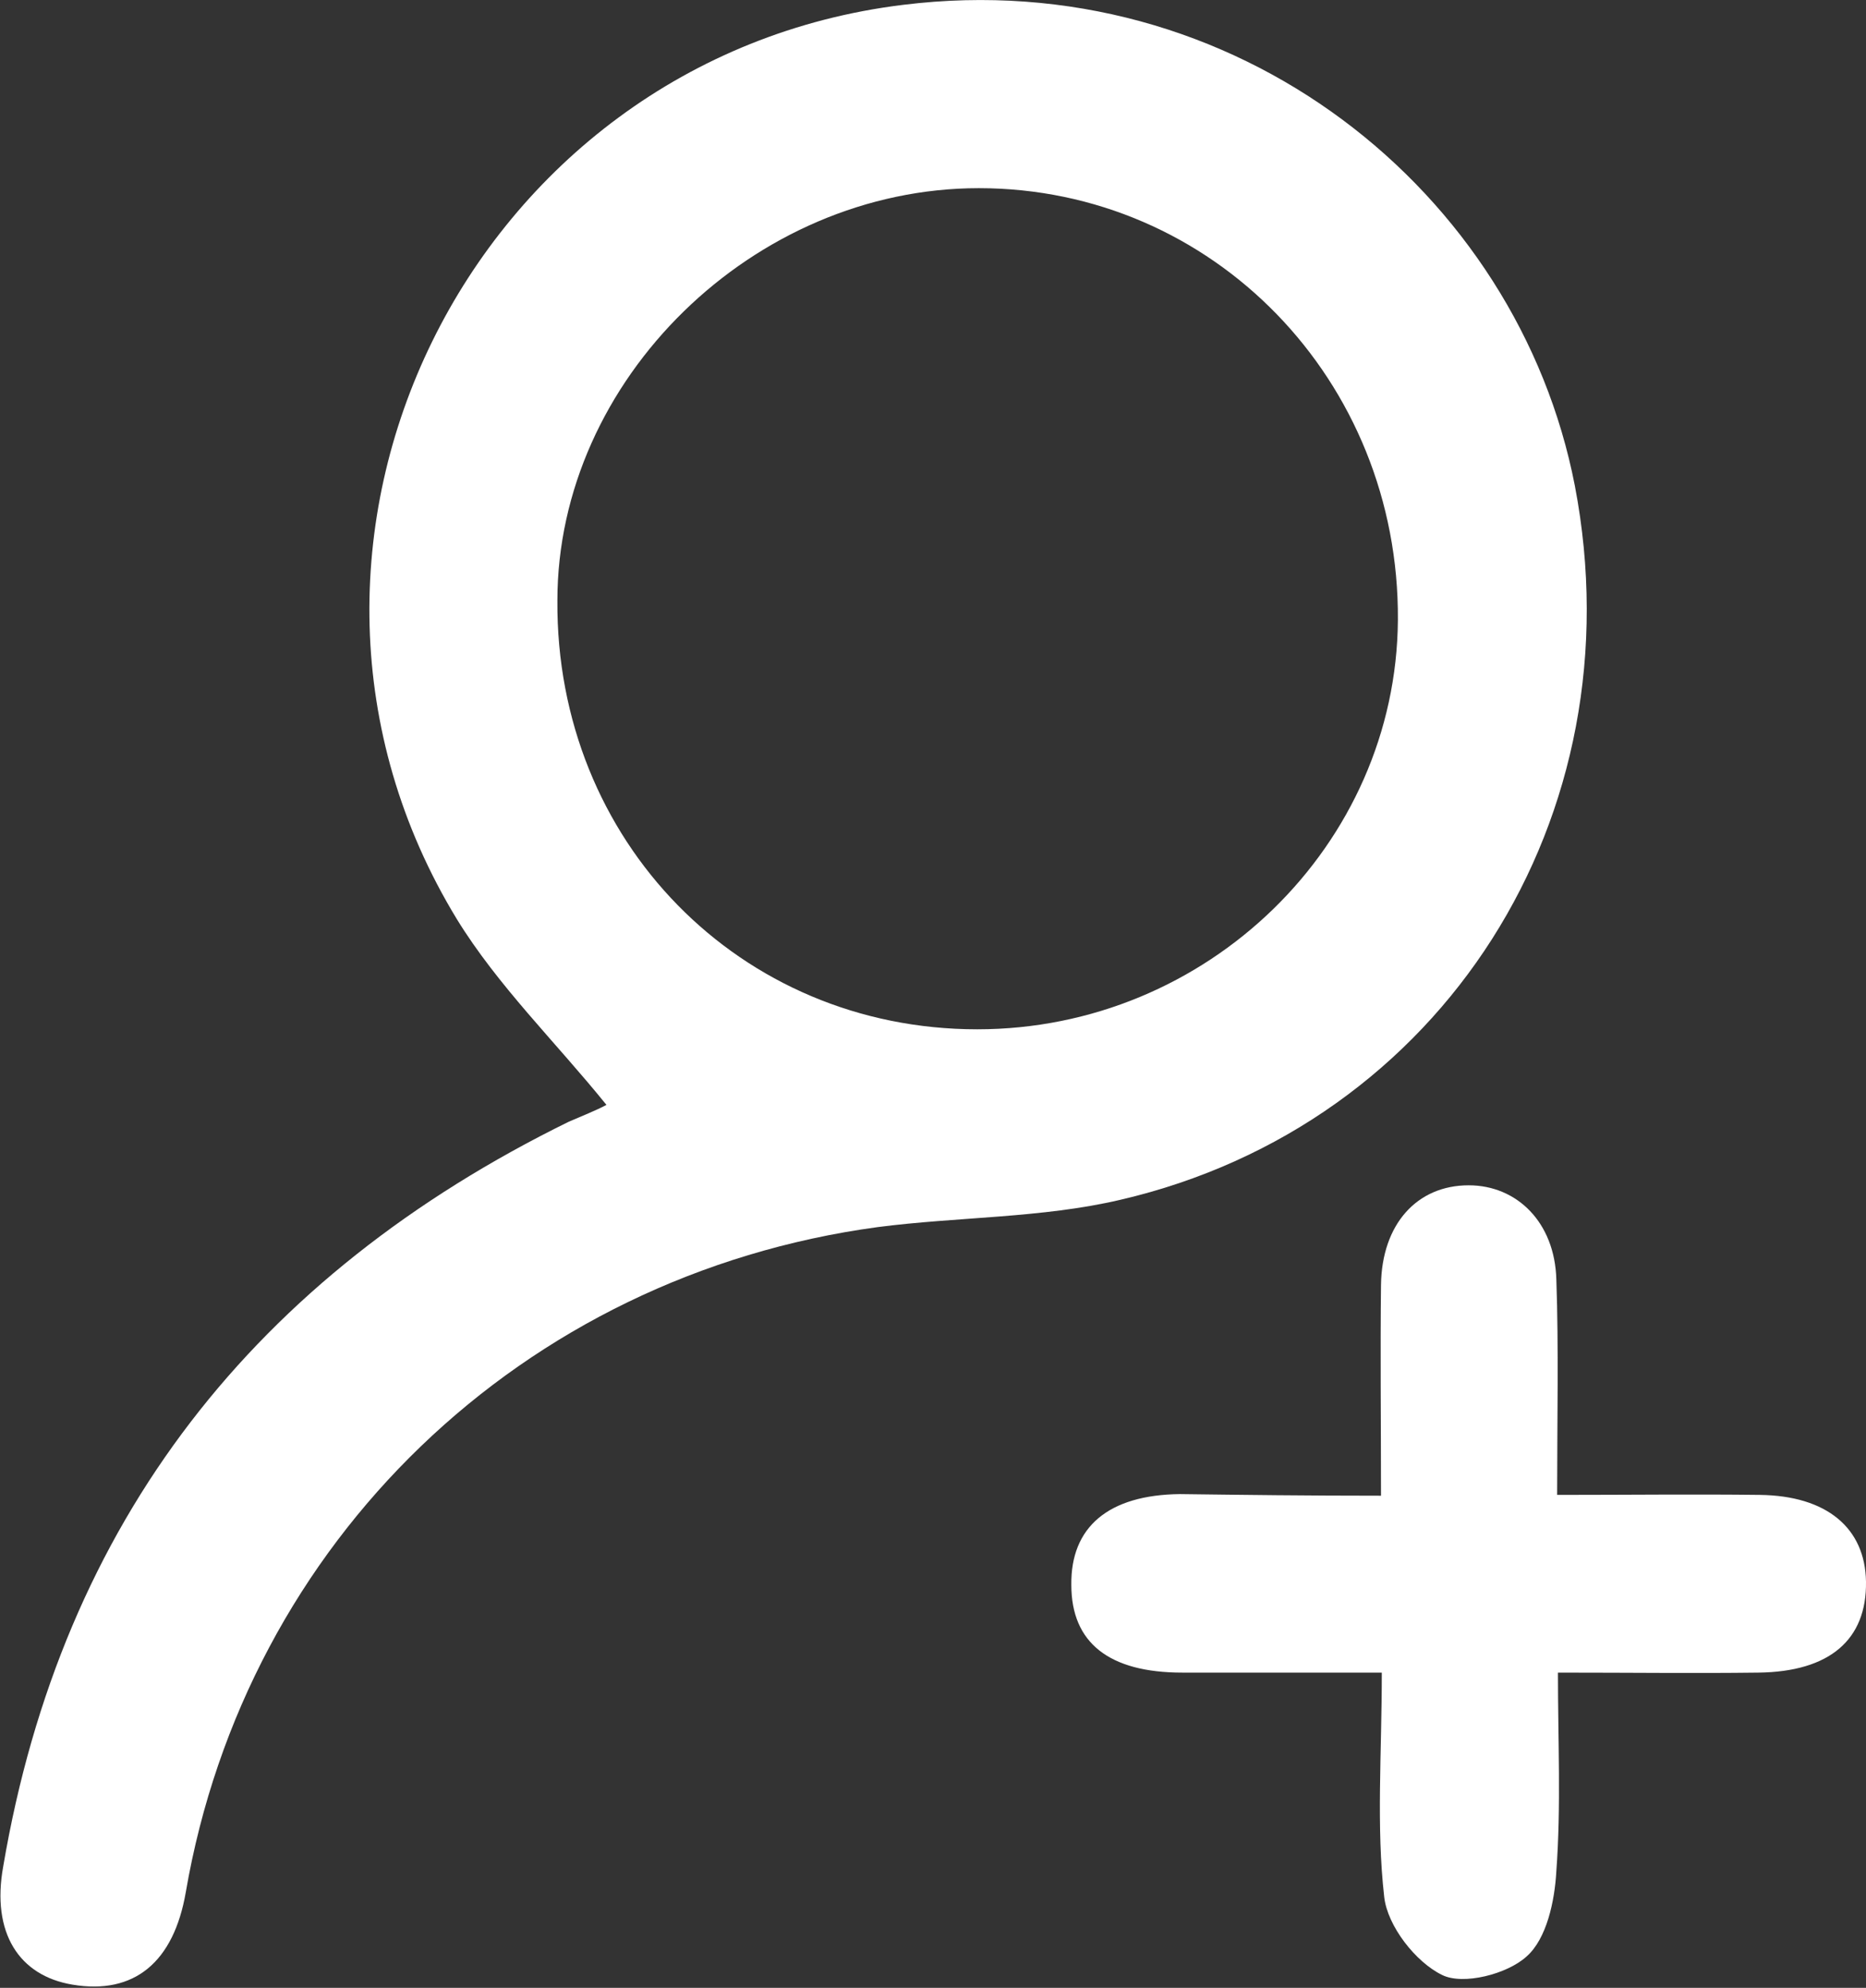
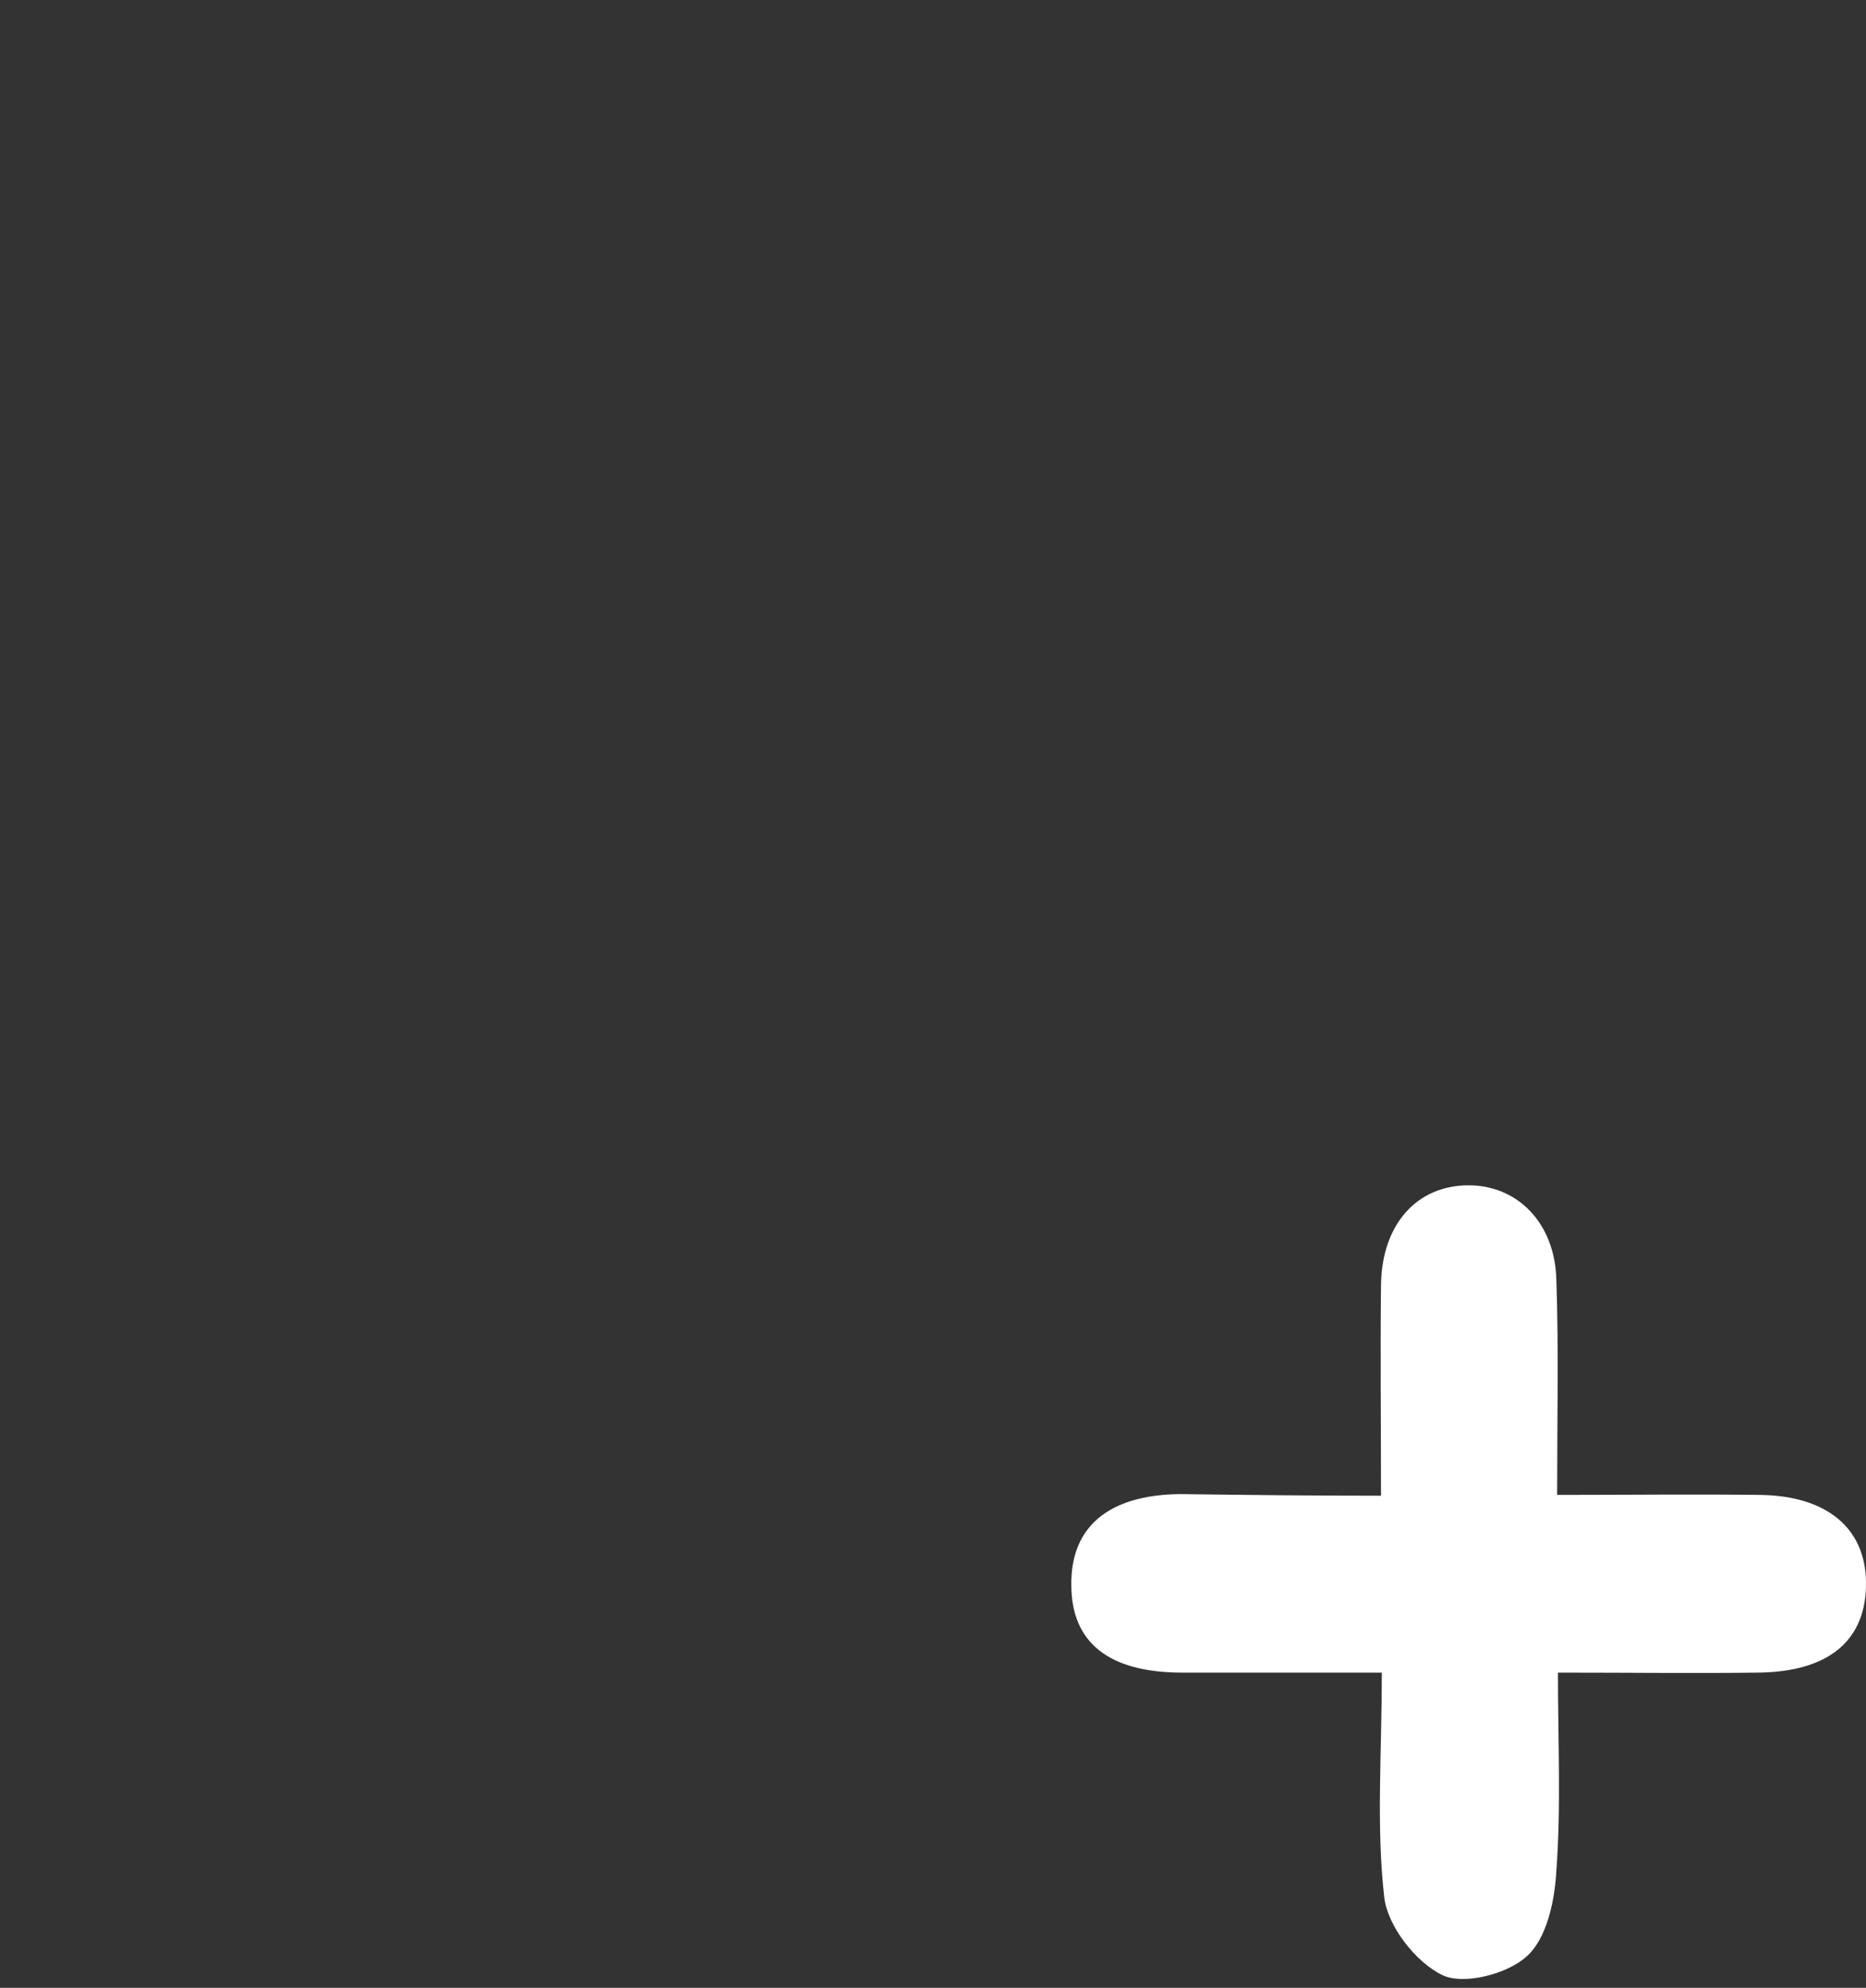
<svg xmlns="http://www.w3.org/2000/svg" version="1.1" id="Layer_1" x="0px" y="0px" viewBox="0 0 232 247.2" style="enable-background:new 0 0 232 247.2;" xml:space="preserve">
  <rect x="0" y="0" width="232" height="247.2" fill="#333333" stroke="none" />
  <style type="text/css">
	.st0{fill:#FFFFFF;}
</style>
  <g>
-     <path class="st0" d="M75.4,137.4c-6.3-7.8-13.5-14.8-18.6-23.1C28.5,67.8,58.4,7.2,112.3,0.6c41.3-5.1,76.4,23.2,83.5,59.8   c7.9,41.2-16.5,79.5-56.5,88.8c-9.8,2.3-20.2,2.1-30.2,3.4c-44.2,6-78.5,39.1-86,82.7c-1.5,8.7-6.4,12.8-14.1,11.5   c-6.6-1.1-10.1-6.4-8.6-14.7c7.3-43,31.4-73.5,70.3-92.6C72.3,138.8,74.1,138.1,75.4,137.4z M121.5,128c28.6,0,52.1-22.9,52.3-50.9   c0.2-29.8-23-53.7-52.1-53.7c-28,0-52.4,23.8-52.4,51.3C69.1,104.6,92,128,121.5,128z" />
    <path class="st0" d="M171.7,186c0-9.4-0.1-17.8,0-26.2c0.1-7.6,4.5-12.4,10.9-12.4c6,0,10.7,4.6,10.9,11.7   c0.3,8.6,0.1,17.3,0.1,26.8c8.9,0,17-0.1,25.2,0c8.3,0.1,13.1,4.1,13.2,10.8c0.1,7.2-4.5,11.2-13.4,11.3c-7.9,0.1-15.8,0-24.9,0   c0,8.5,0.4,16.6-0.2,24.7c-0.2,3.7-1.2,8.4-3.7,10.6c-2.4,2.2-7.9,3.6-10.5,2.3c-3.3-1.6-6.8-6.1-7.2-9.7c-1-8.8-0.3-17.8-0.3-27.9   c-8.7,0-16.7,0-24.8,0c-9.1,0-13.8-3.7-13.8-10.9c-0.1-7.2,4.6-11.2,13.5-11.3C154.6,185.9,162.5,186,171.7,186z" />
  </g>
</svg>